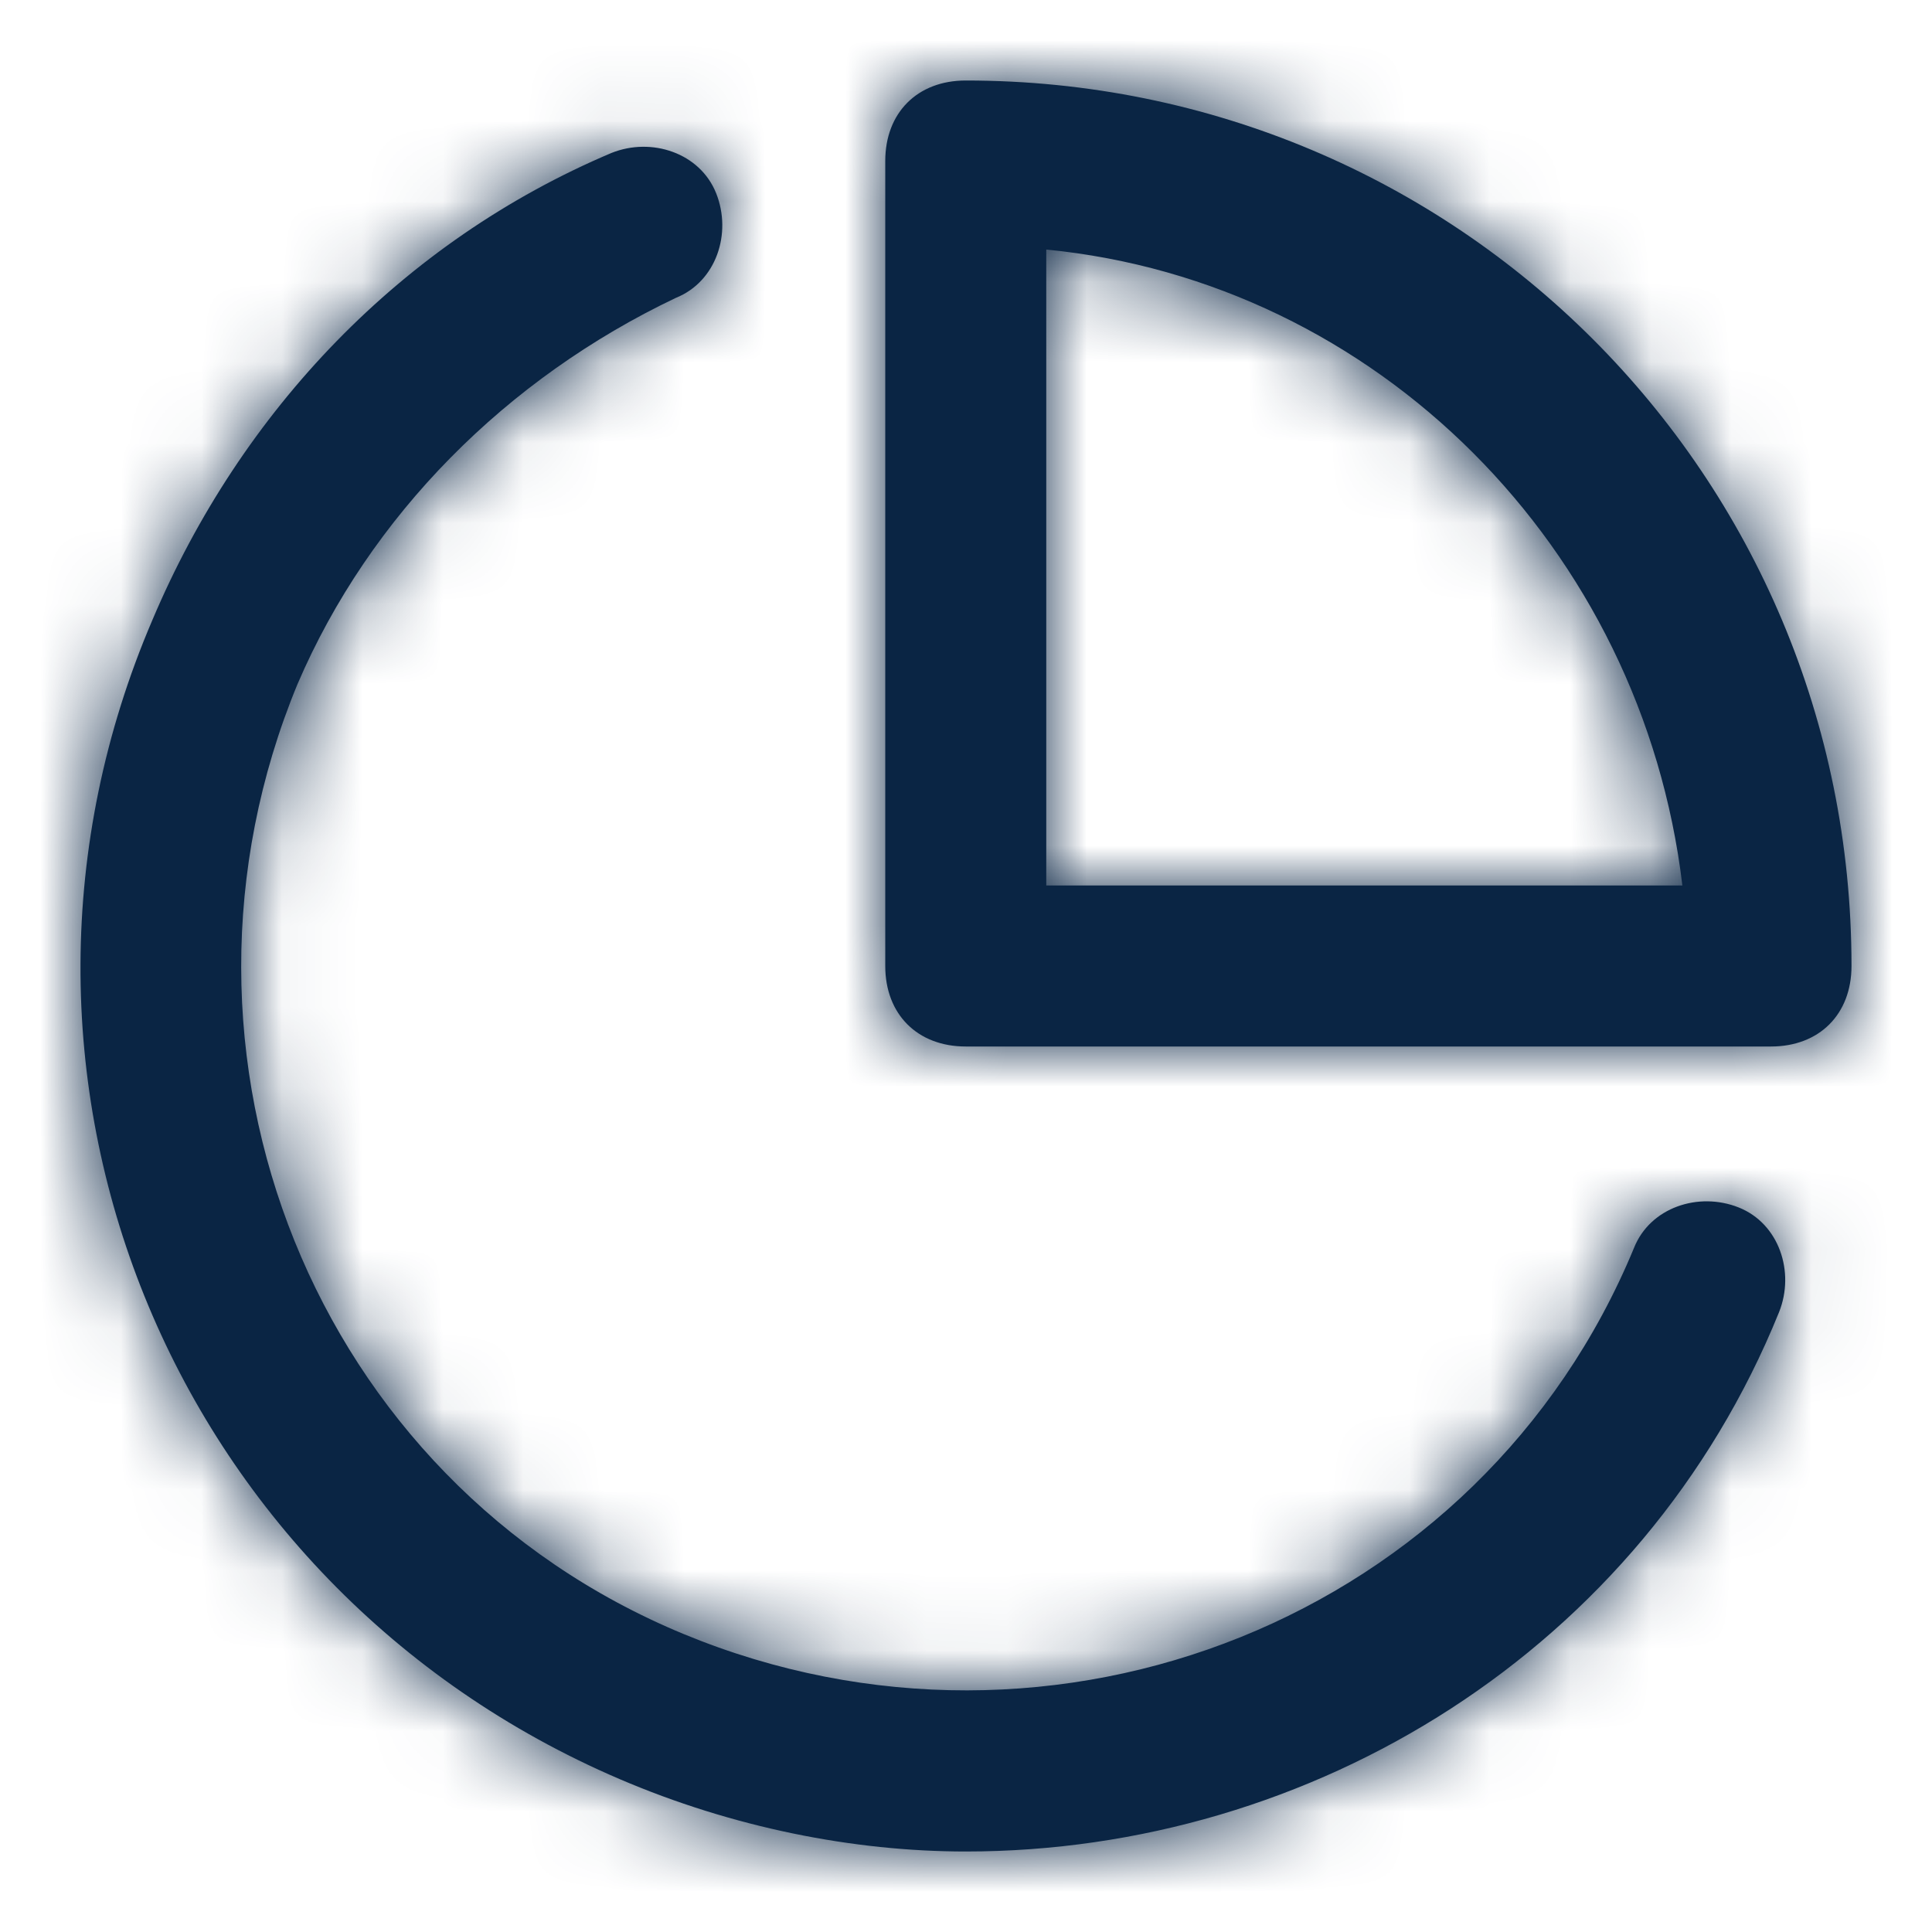
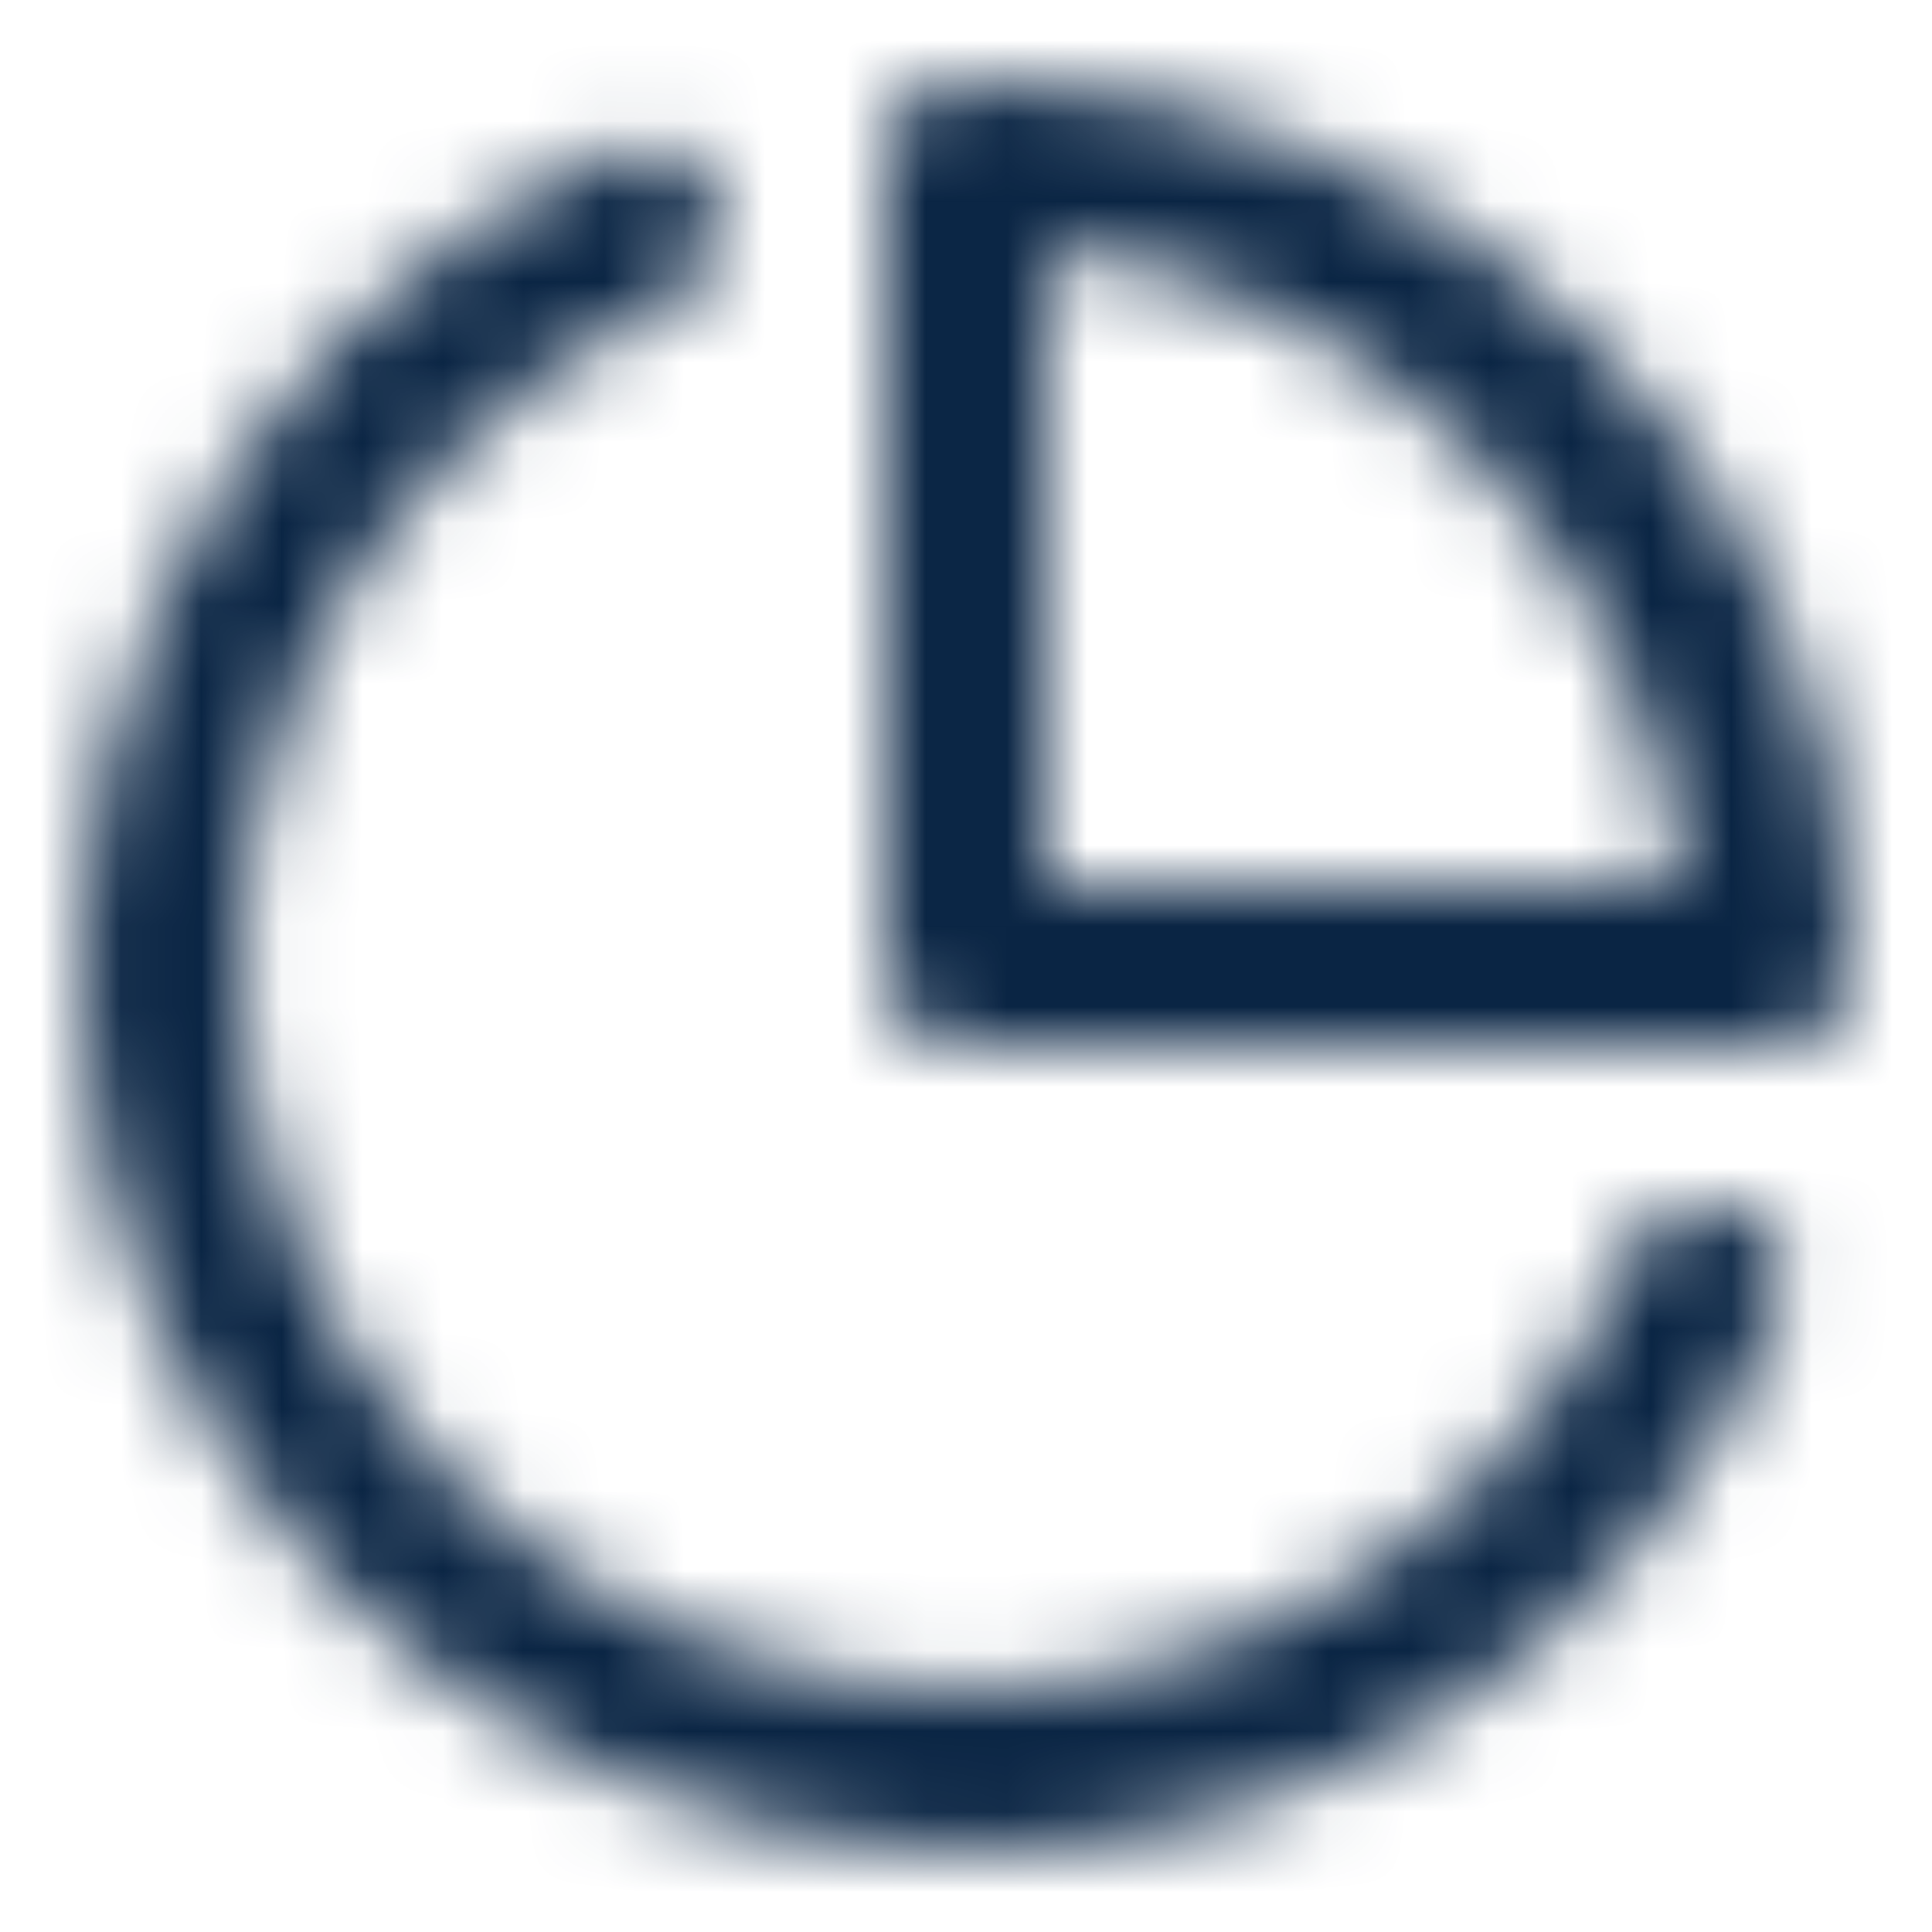
<svg xmlns="http://www.w3.org/2000/svg" width="24" height="24" viewBox="0 0 24 24" fill="none">
-   <path fill-rule="evenodd" clip-rule="evenodd" d="M23 12C23 12.6 22.6 13 22 13H11.997C11.397 13 10.997 12.6 10.997 12V2C10.997 1.4 11.397 1 11.997 1C18.099 1 23 5.9 23 12ZM22.1 16.3C20.399 20.5 16.298 23 11.997 23C10.597 23 9.096 22.7 7.696 22.1C2.094 19.7 -0.507 13.3 1.894 7.7C2.994 5.1 4.995 3 7.596 1.9C8.096 1.7 8.696 1.9 8.896 2.4C9.096 2.9 8.896 3.5 8.396 3.7C6.295 4.7 4.595 6.4 3.695 8.5C1.794 13.1 3.895 18.4 8.496 20.3C13.097 22.2 18.399 20.1 20.299 15.5C20.499 15 21.099 14.8 21.6 15C22.1 15.2 22.3 15.8 22.1 16.3ZM12.997 3.1C17.098 3.5 20.399 6.8 20.899 11H12.997V3.1Z" fill="#0A2544" />
  <mask id="mask0_215_1792" style="mask-type:alpha" maskUnits="userSpaceOnUse" x="1" y="1" width="22" height="22">
    <path fill-rule="evenodd" clip-rule="evenodd" d="M23 12C23 12.6 22.6 13 22 13H11.997C11.397 13 10.997 12.6 10.997 12V2C10.997 1.4 11.397 1 11.997 1C18.099 1 23 5.9 23 12ZM22.1 16.3C20.399 20.5 16.298 23 11.997 23C10.597 23 9.096 22.7 7.696 22.1C2.094 19.7 -0.507 13.3 1.894 7.7C2.994 5.1 4.995 3 7.596 1.9C8.096 1.7 8.696 1.9 8.896 2.4C9.096 2.9 8.896 3.5 8.396 3.7C6.295 4.7 4.595 6.4 3.695 8.5C1.794 13.1 3.895 18.4 8.496 20.3C13.097 22.2 18.399 20.1 20.299 15.5C20.499 15 21.099 14.8 21.6 15C22.1 15.2 22.3 15.8 22.1 16.3ZM12.997 3.1C17.098 3.5 20.399 6.8 20.899 11H12.997V3.1Z" fill="white" />
  </mask>
  <g mask="url(#mask0_215_1792)">
    <path fill-rule="evenodd" clip-rule="evenodd" d="M0 0H24V24H0V0Z" fill="#0A2544" />
  </g>
</svg>